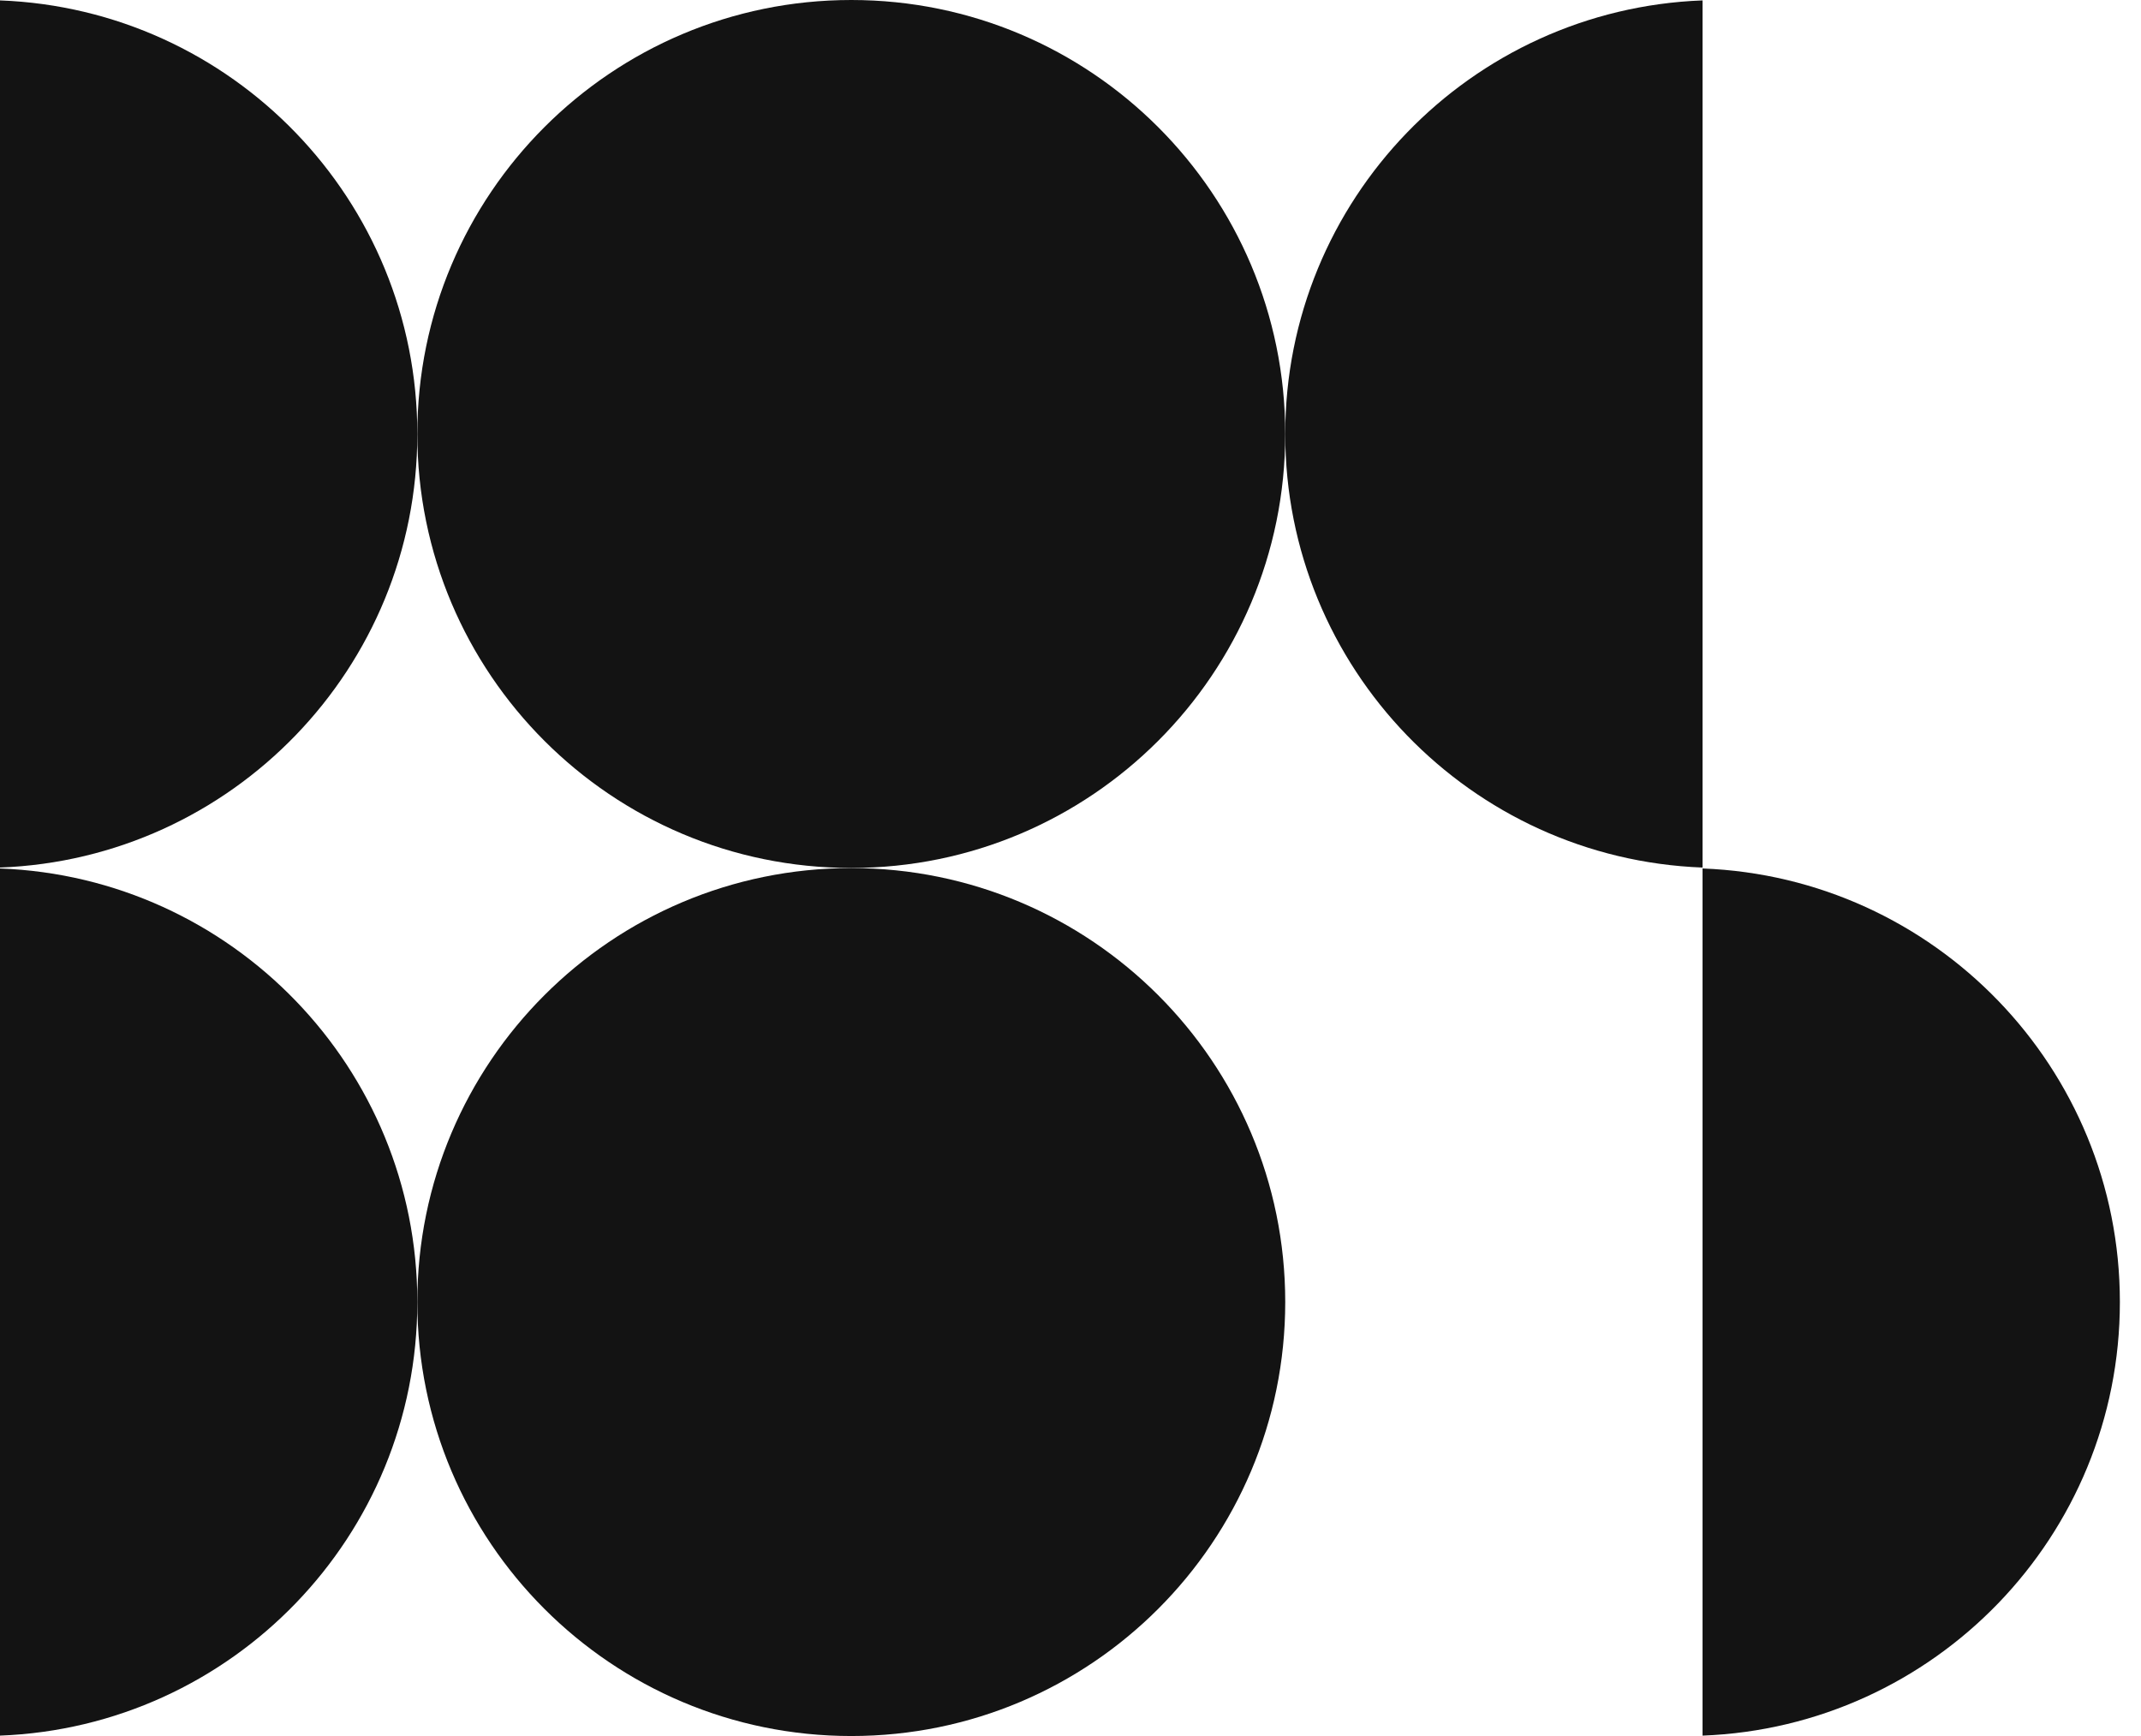
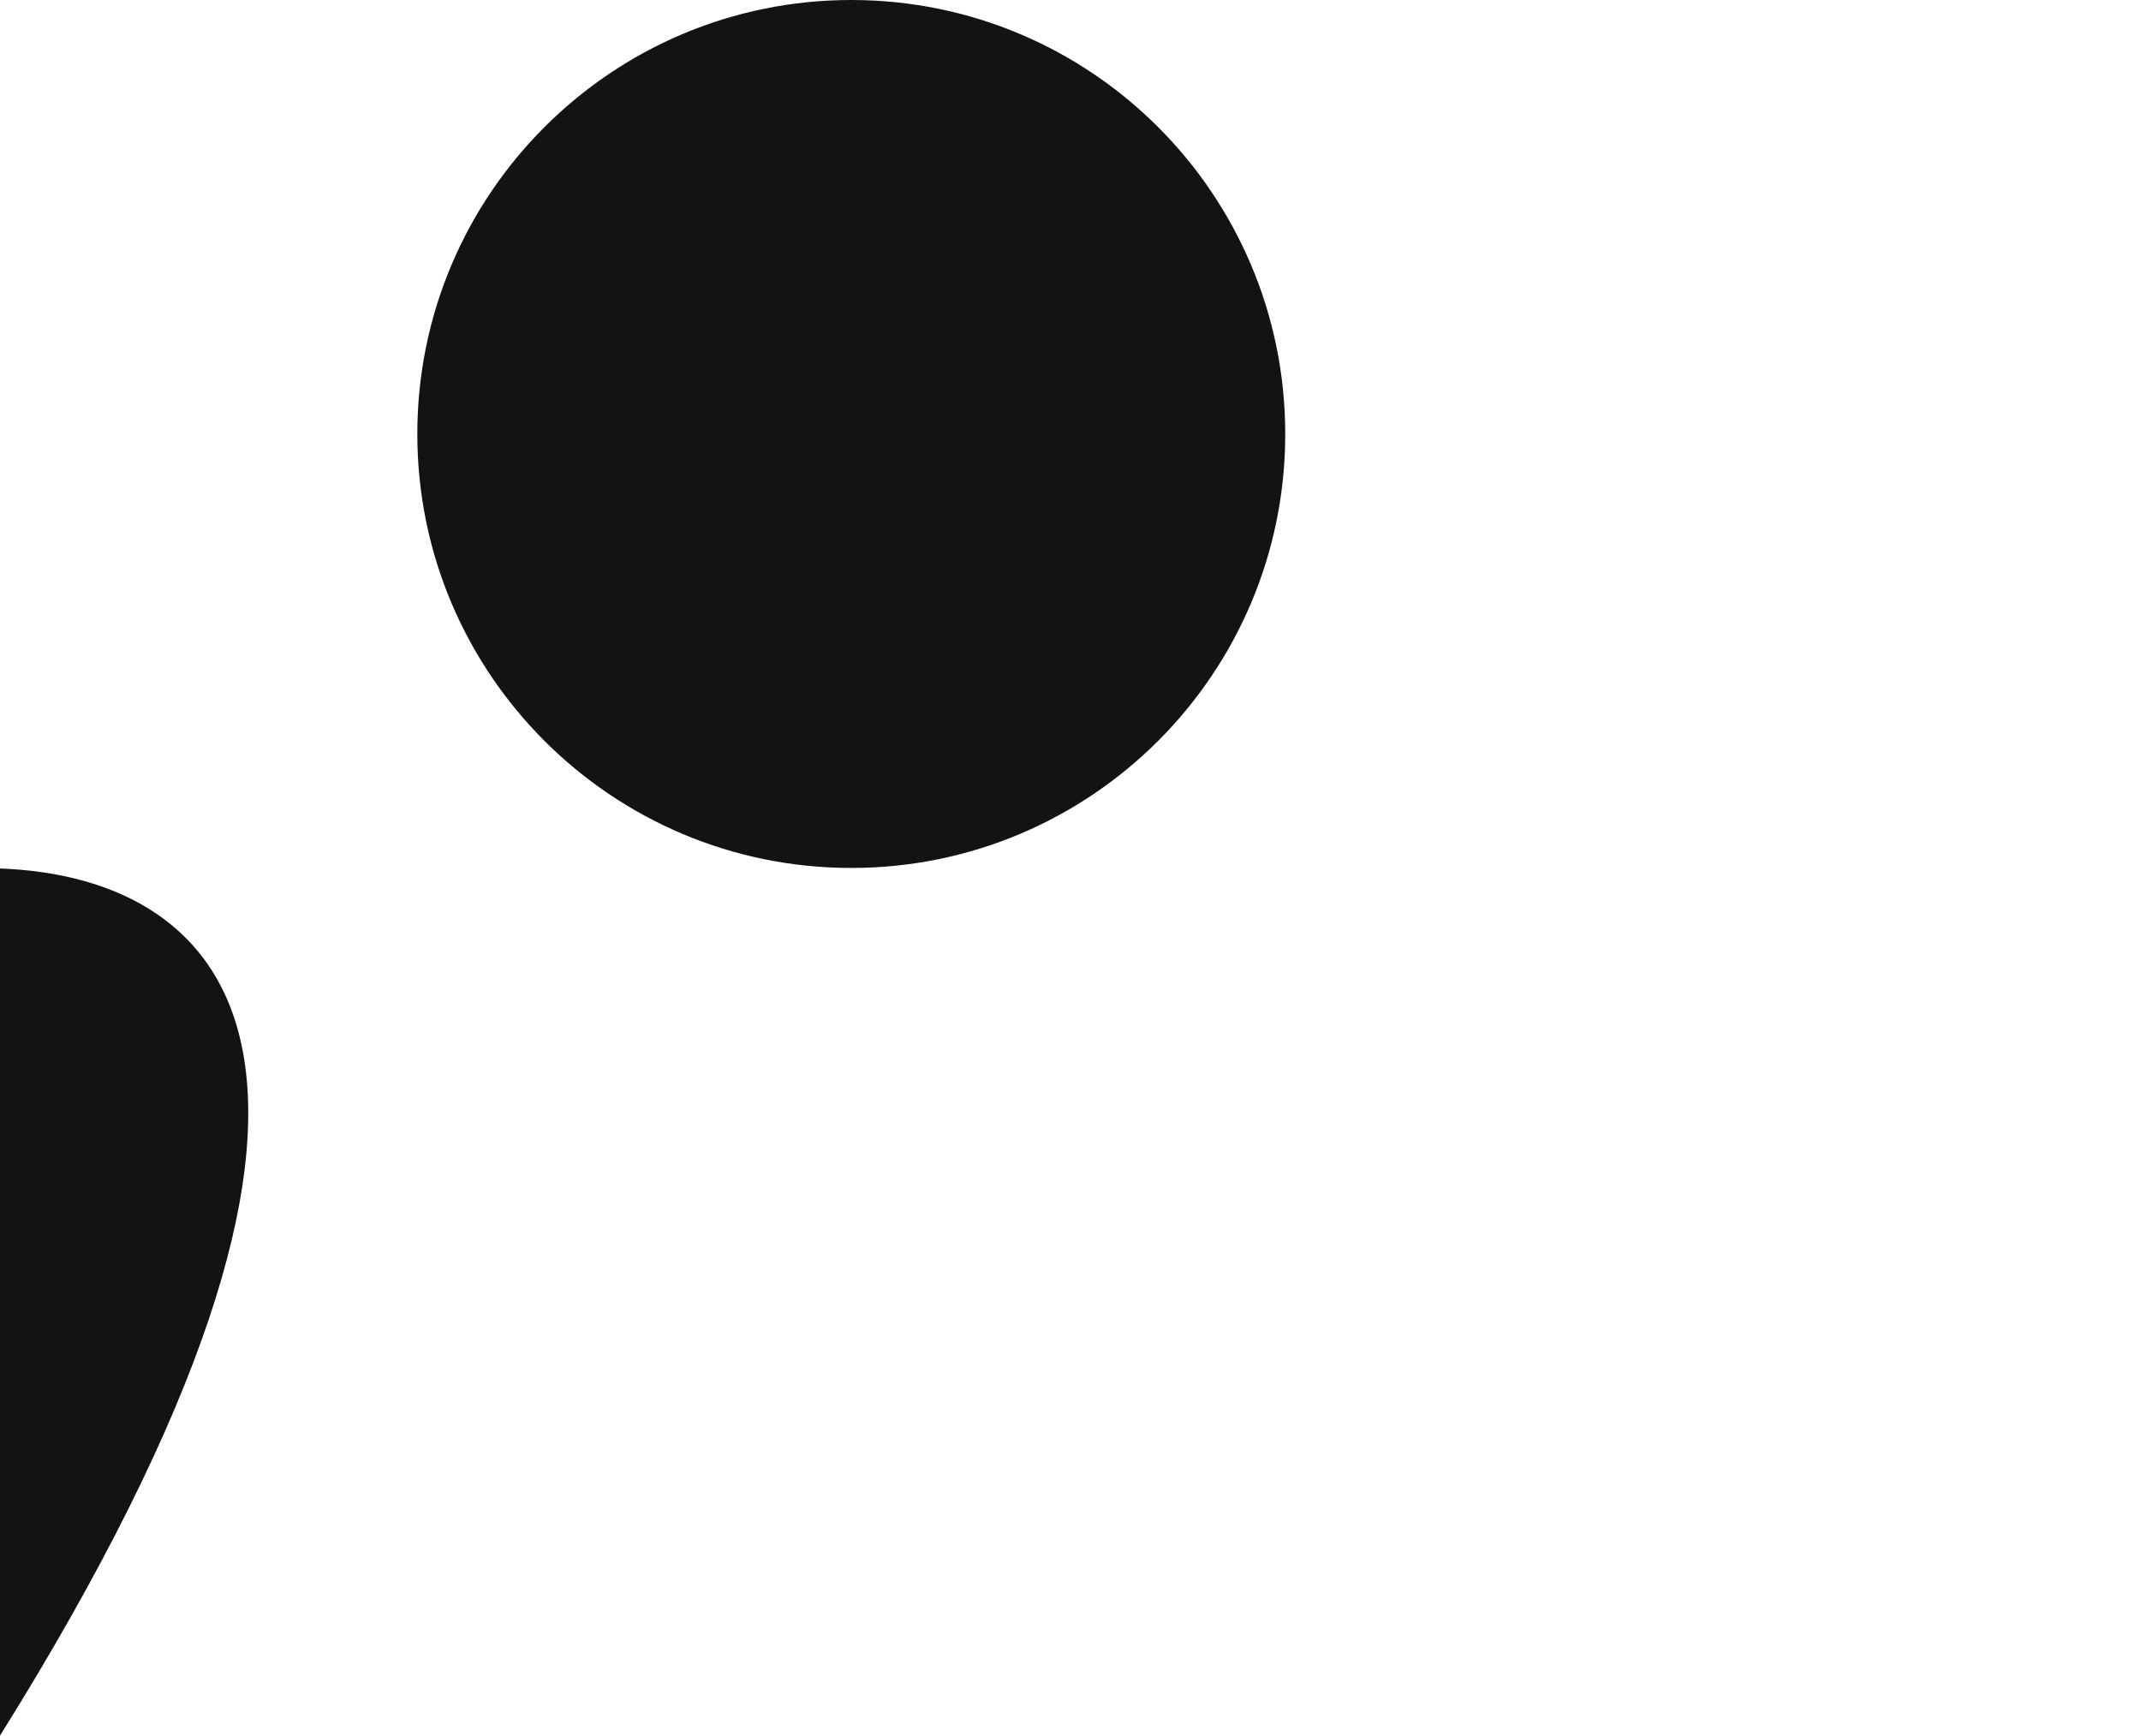
<svg xmlns="http://www.w3.org/2000/svg" width="37" height="30" viewBox="0 0 37 30" fill="none">
  <path d="M14.712 14.999C18.854 14.999 22.211 11.642 22.211 7.5C22.211 3.358 18.854 0 14.712 0C10.57 0 7.212 3.358 7.212 7.5C7.212 11.642 10.57 14.999 14.712 14.999Z" fill="#131313" />
-   <path d="M14.712 30C18.854 30 22.211 26.642 22.211 22.5C22.211 18.358 18.854 15.001 14.712 15.001C10.57 15.001 7.212 18.358 7.212 22.5C7.212 26.642 10.57 30 14.712 30Z" fill="#131313" />
-   <path d="M0 14.992C4.008 14.841 7.212 11.545 7.212 7.5C7.212 3.454 4.008 0.158 0 0.007V14.992Z" fill="#131313" />
-   <path d="M29.423 0.007C25.415 0.158 22.211 3.454 22.211 7.5C22.211 11.545 25.415 14.841 29.423 14.992V0.007Z" fill="#131313" />
-   <path d="M0 29.993C4.008 29.841 7.212 26.546 7.212 22.5C7.212 18.455 4.008 15.159 0 15.008V29.993Z" fill="#131313" />
-   <path d="M29.423 29.993C33.431 29.841 36.635 26.546 36.635 22.5C36.635 18.455 33.431 15.159 29.423 15.008V29.993Z" fill="#131313" />
+   <path d="M0 29.993C7.212 18.455 4.008 15.159 0 15.008V29.993Z" fill="#131313" />
</svg>